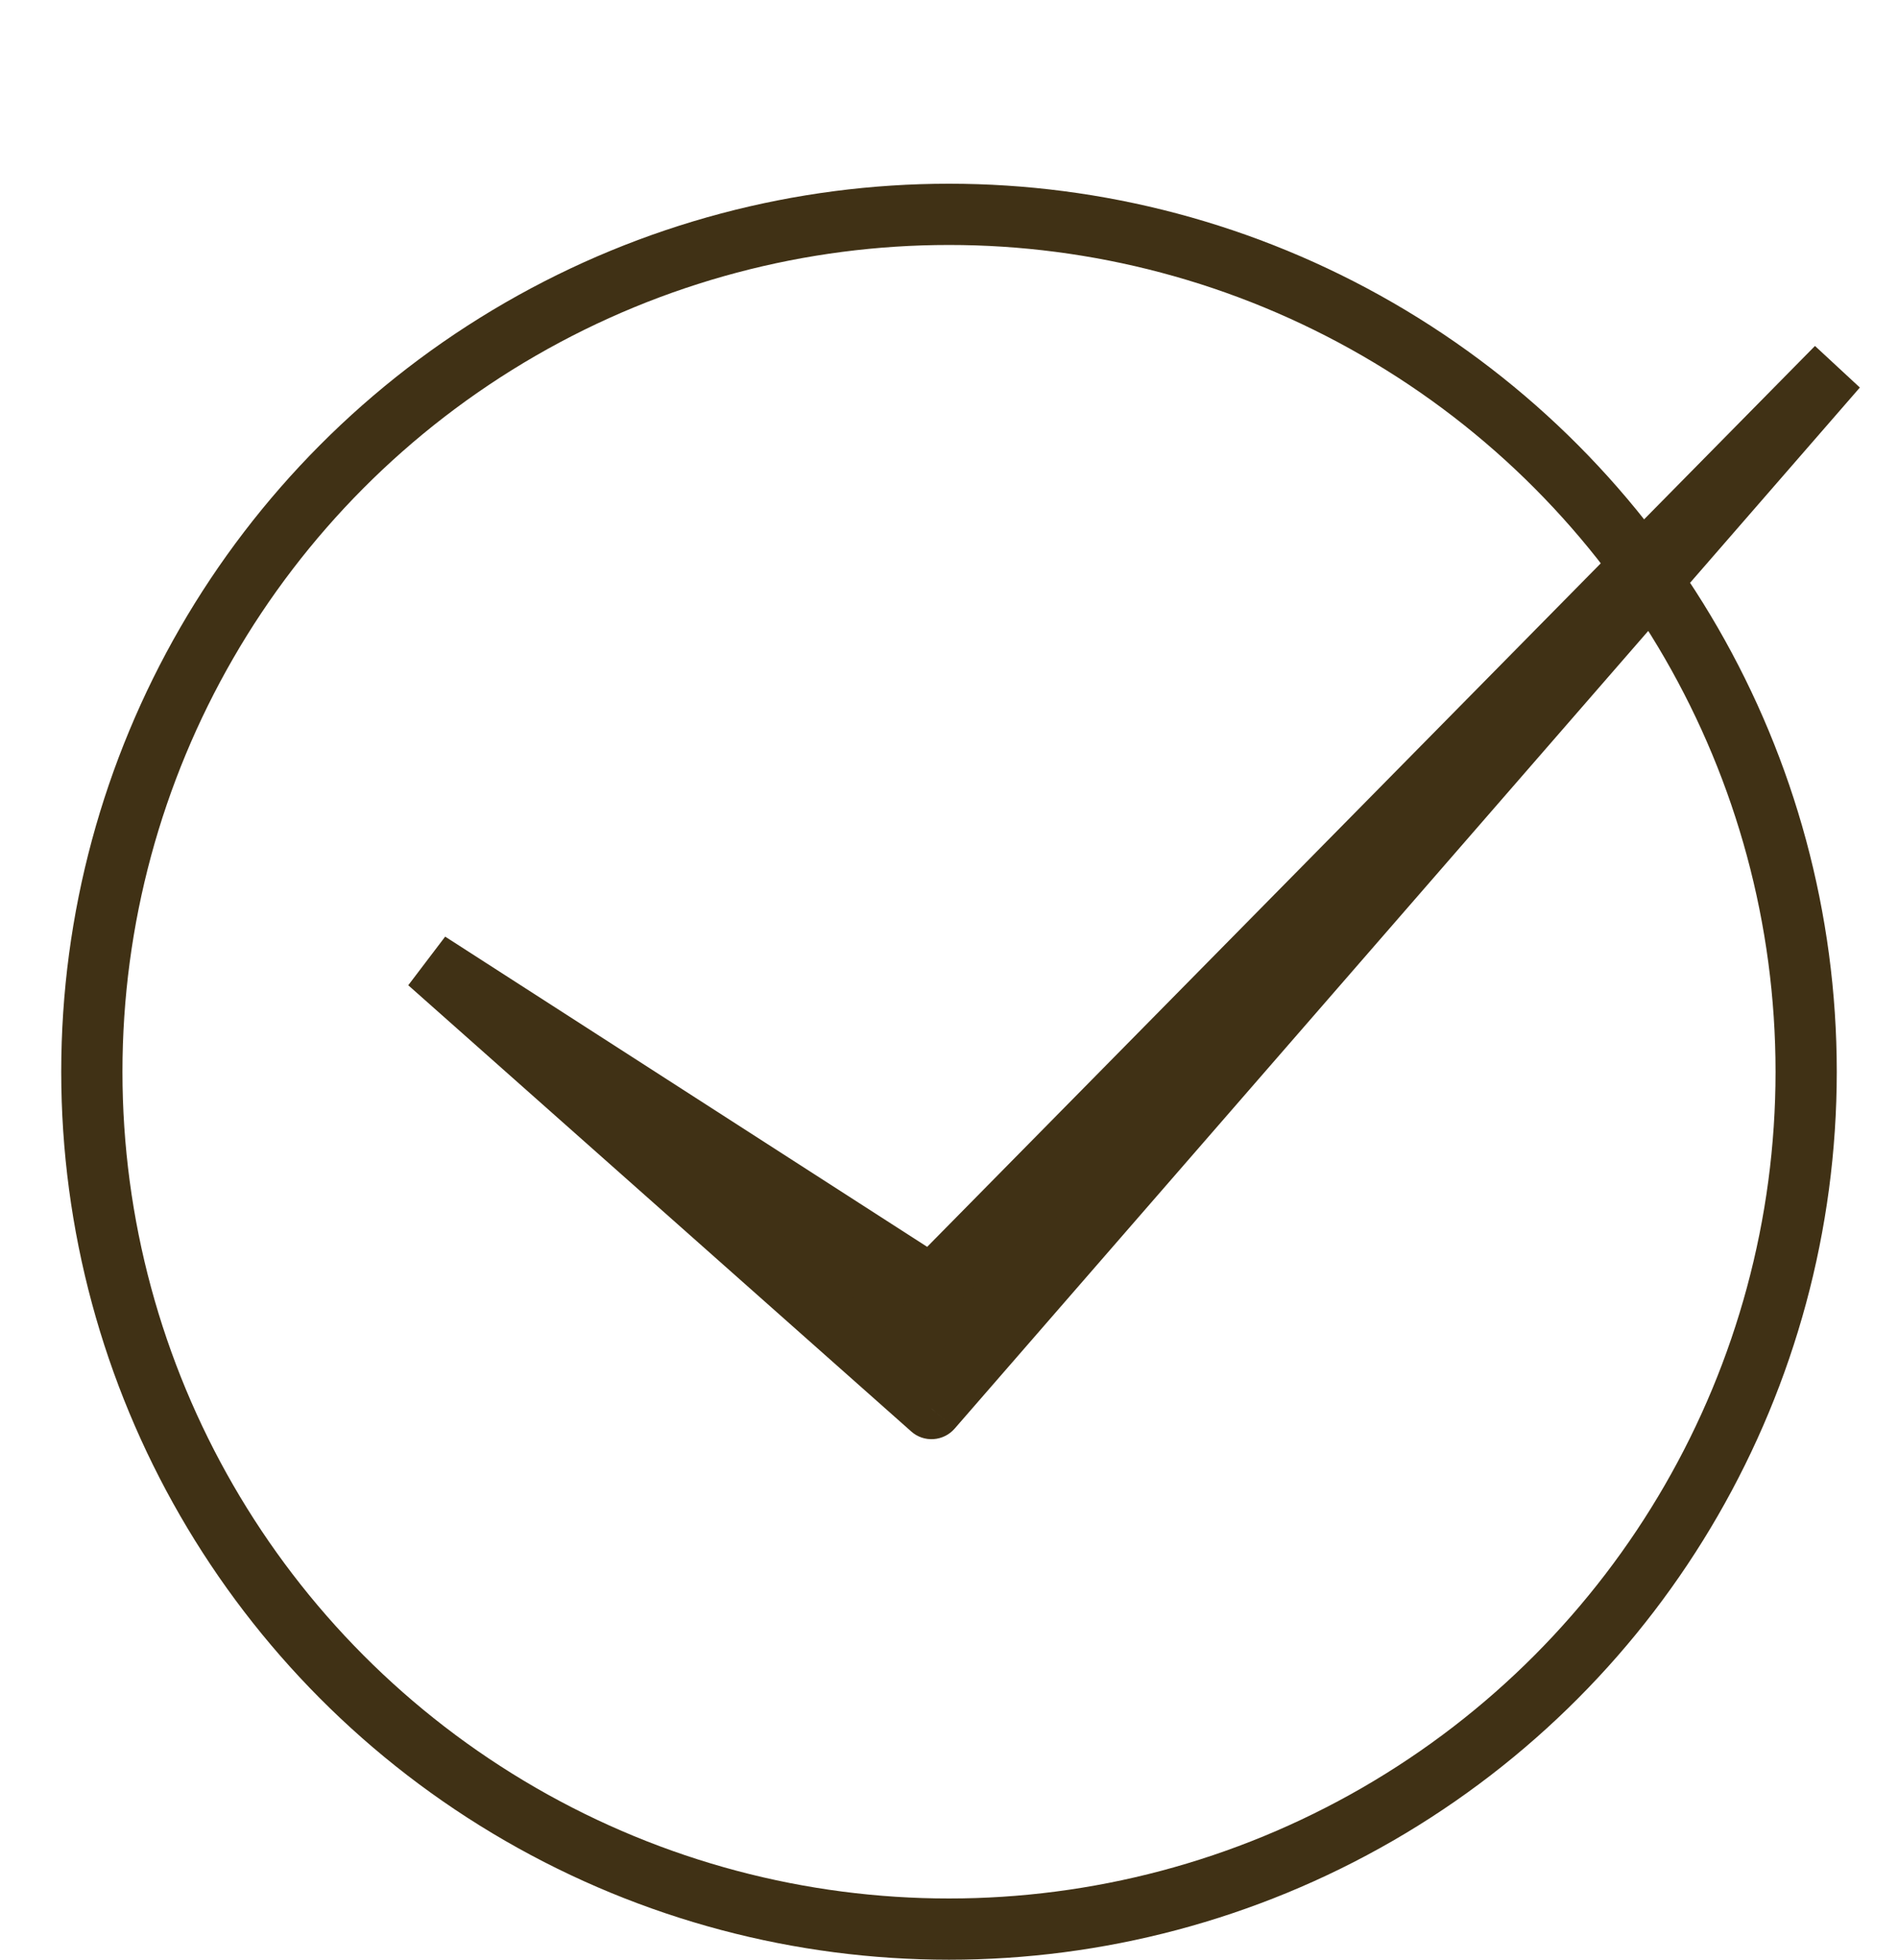
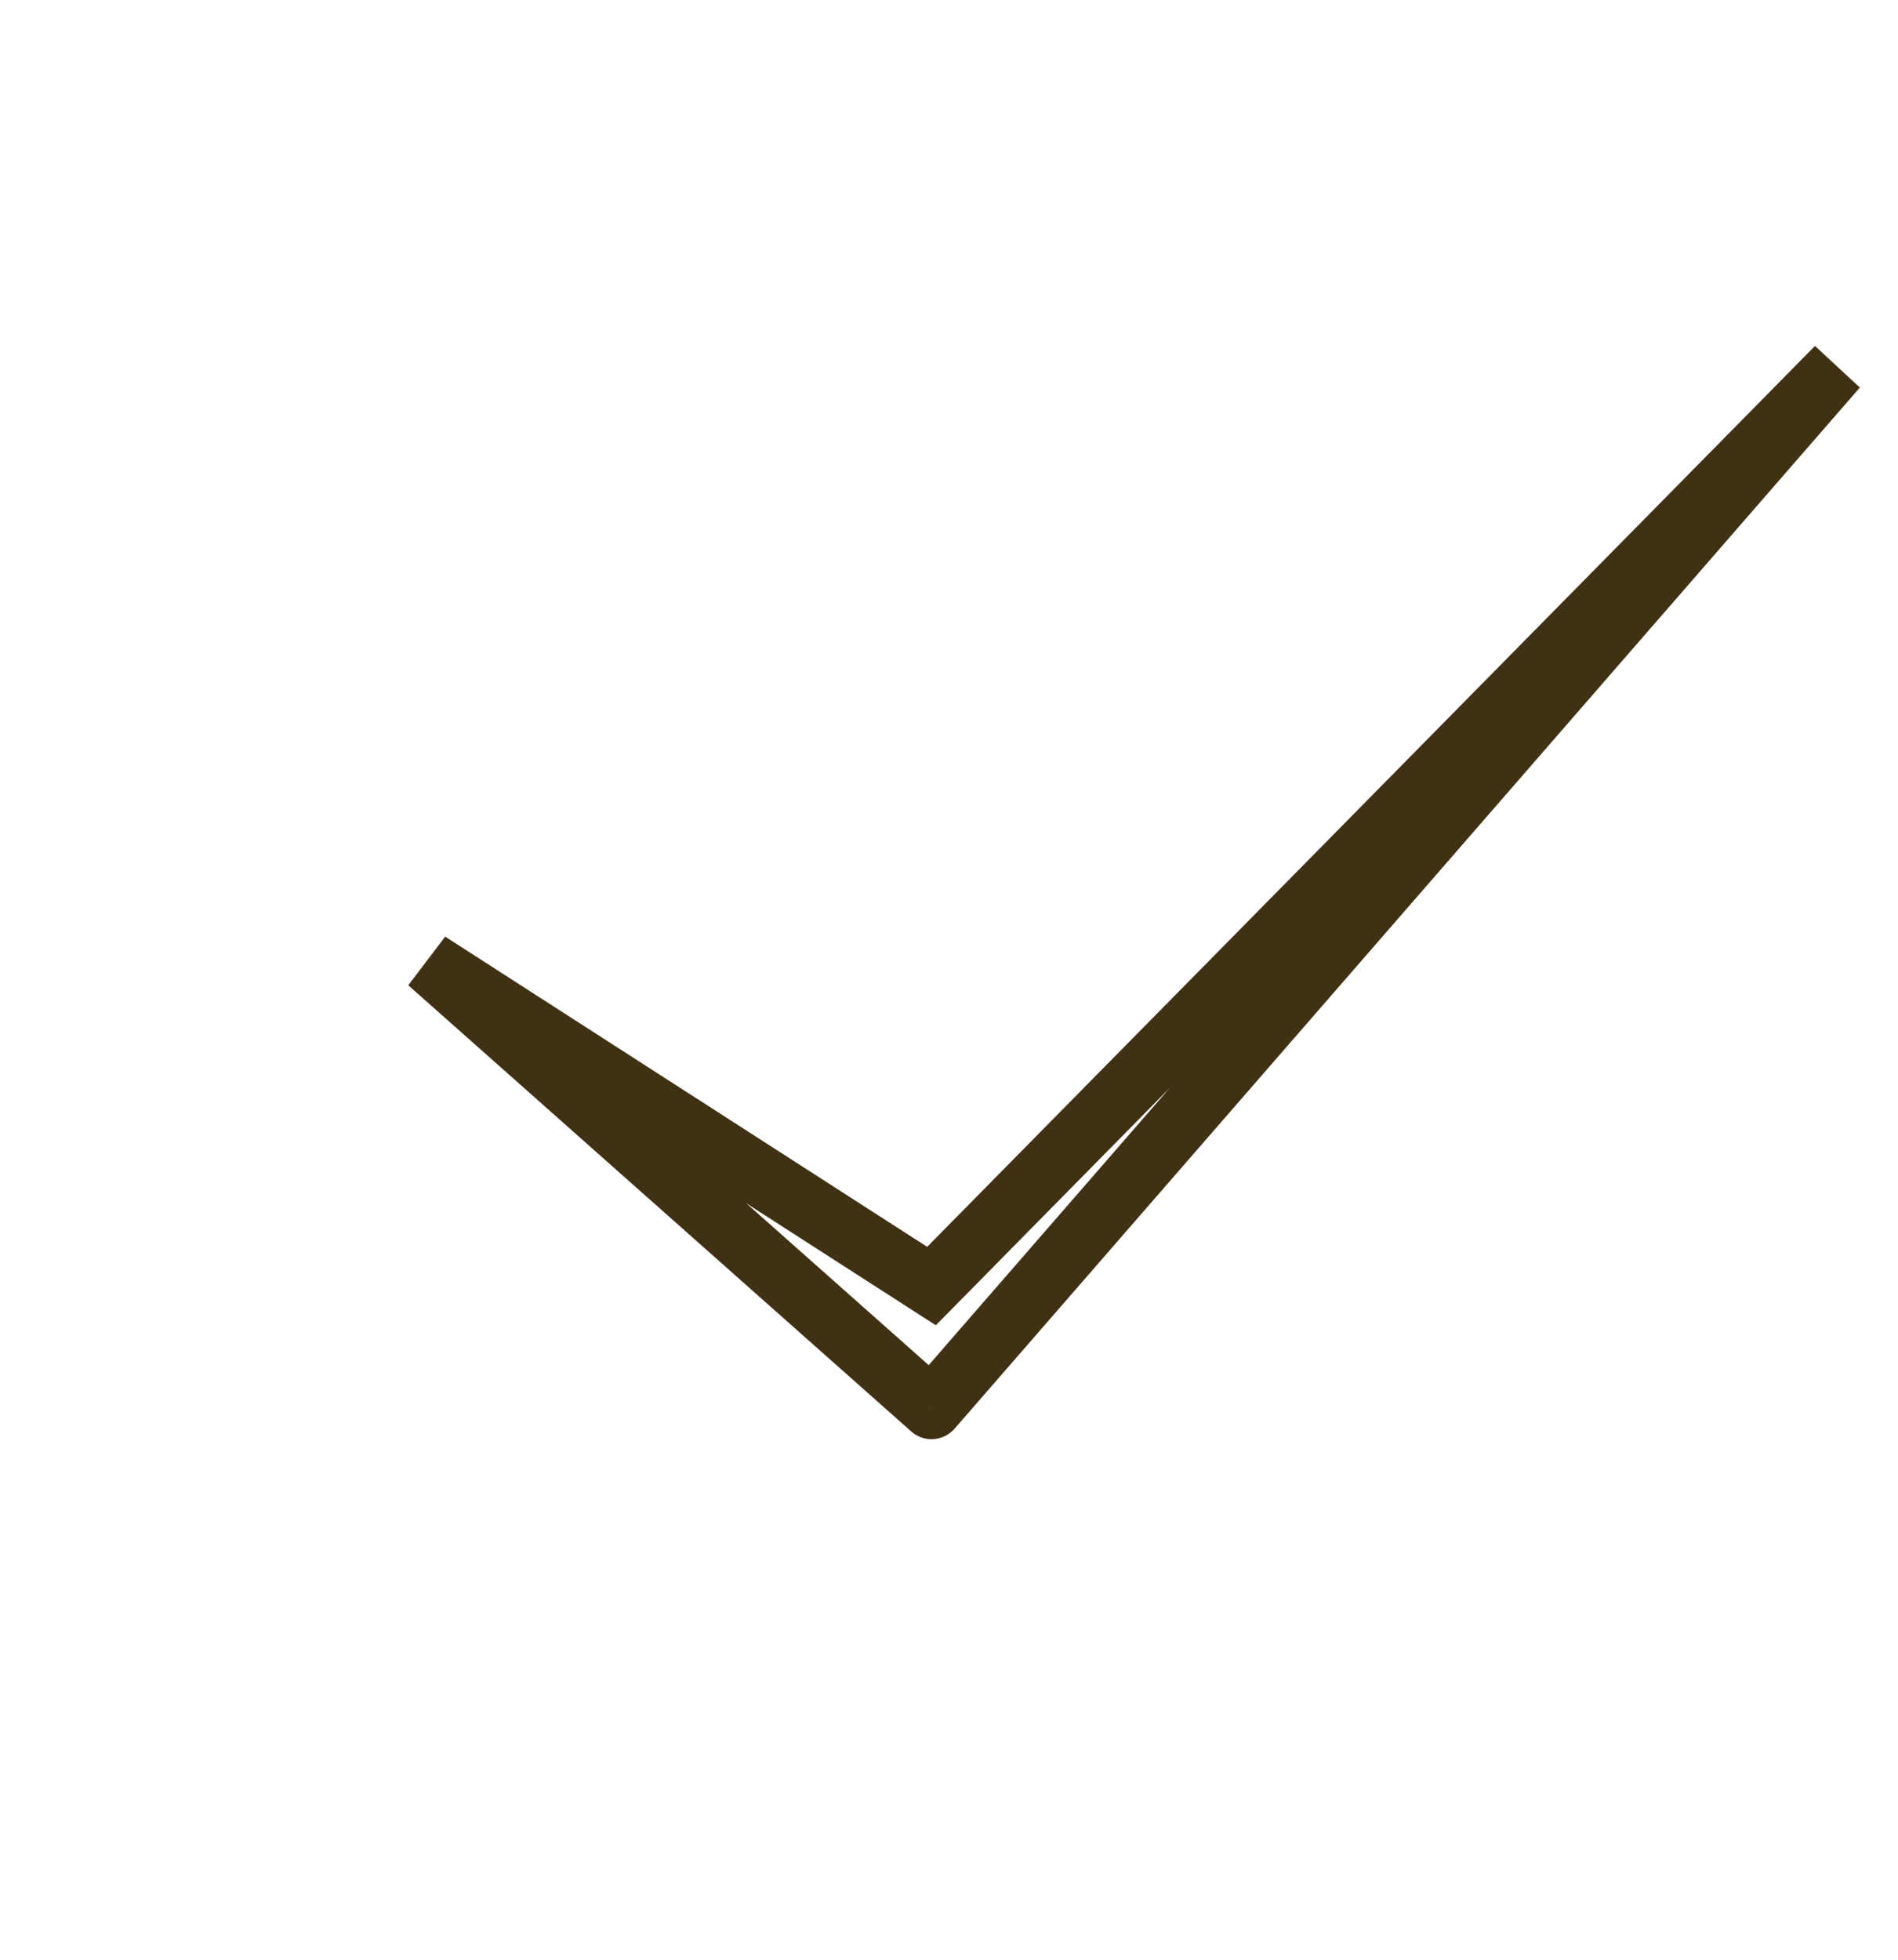
<svg xmlns="http://www.w3.org/2000/svg" width="31" height="32" viewBox="0 0 31 32" fill="none">
  <g filter="url(#filter0_i_222_1265)">
    <circle cx="15.5" cy="17.5" r="14.5" fill="white" />
  </g>
-   <circle cx="15.5" cy="17.5" r="14" stroke="#403115" />
-   <path d="M15.214 23L7 15.714L15.214 21L30 6L15.214 23Z" fill="#403115" />
  <path d="M7 15.714L7.271 15.294L6.668 16.088L7 15.714ZM15.214 23L14.883 23.374C14.982 23.463 15.113 23.508 15.247 23.499C15.38 23.49 15.504 23.429 15.592 23.328L15.214 23ZM30 6L30.377 6.328L29.644 5.649L30 6ZM15.214 21L14.944 21.421L15.285 21.64L15.57 21.351L15.214 21ZM6.668 16.088L14.883 23.374L15.546 22.626L7.332 15.34L6.668 16.088ZM15.592 23.328L30.377 6.328L29.623 5.672L14.837 22.672L15.592 23.328ZM6.729 16.135L14.944 21.421L15.485 20.579L7.271 15.294L6.729 16.135ZM15.57 21.351L30.356 6.351L29.644 5.649L14.858 20.649L15.57 21.351Z" fill="#403115" />
  <g filter="url(#filter1_f_222_1265)">
-     <path d="M17.297 9.003C17.925 10.662 15.023 9.865 12.217 10.928C9.412 11.991 7.766 14.511 7.138 12.852C6.509 11.194 8.274 8.987 11.079 7.925C13.885 6.862 16.668 7.345 17.297 9.003Z" fill="white" />
-   </g>
+     </g>
  <defs>
    <filter id="filter0_i_222_1265" x="1" y="1.38" width="30.62" height="30.62" filterUnits="userSpaceOnUse" color-interpolation-filters="sRGB">
      <feFlood flood-opacity="0" result="BackgroundImageFix" />
      <feBlend mode="normal" in="SourceGraphic" in2="BackgroundImageFix" result="shape" />
      <feColorMatrix in="SourceAlpha" type="matrix" values="0 0 0 0 0 0 0 0 0 0 0 0 0 0 0 0 0 0 127 0" result="hardAlpha" />
      <feOffset dx="1.62" dy="-1.62" />
      <feGaussianBlur stdDeviation="7.02" />
      <feComposite in2="hardAlpha" operator="arithmetic" k2="-1" k3="1" />
      <feColorMatrix type="matrix" values="0 0 0 0 0.631 0 0 0 0 0.631 0 0 0 0 0.631 0 0 0 0.25 0" />
      <feBlend mode="normal" in2="shape" result="effect1_innerShadow_222_1265" />
    </filter>
    <filter id="filter1_f_222_1265" x="0.011" y="0.36" width="24.373" height="20.042" filterUnits="userSpaceOnUse" color-interpolation-filters="sRGB">
      <feFlood flood-opacity="0" result="BackgroundImageFix" />
      <feBlend mode="normal" in="SourceGraphic" in2="BackgroundImageFix" result="shape" />
      <feGaussianBlur stdDeviation="3.5" result="effect1_foregroundBlur_222_1265" />
    </filter>
  </defs>
</svg>